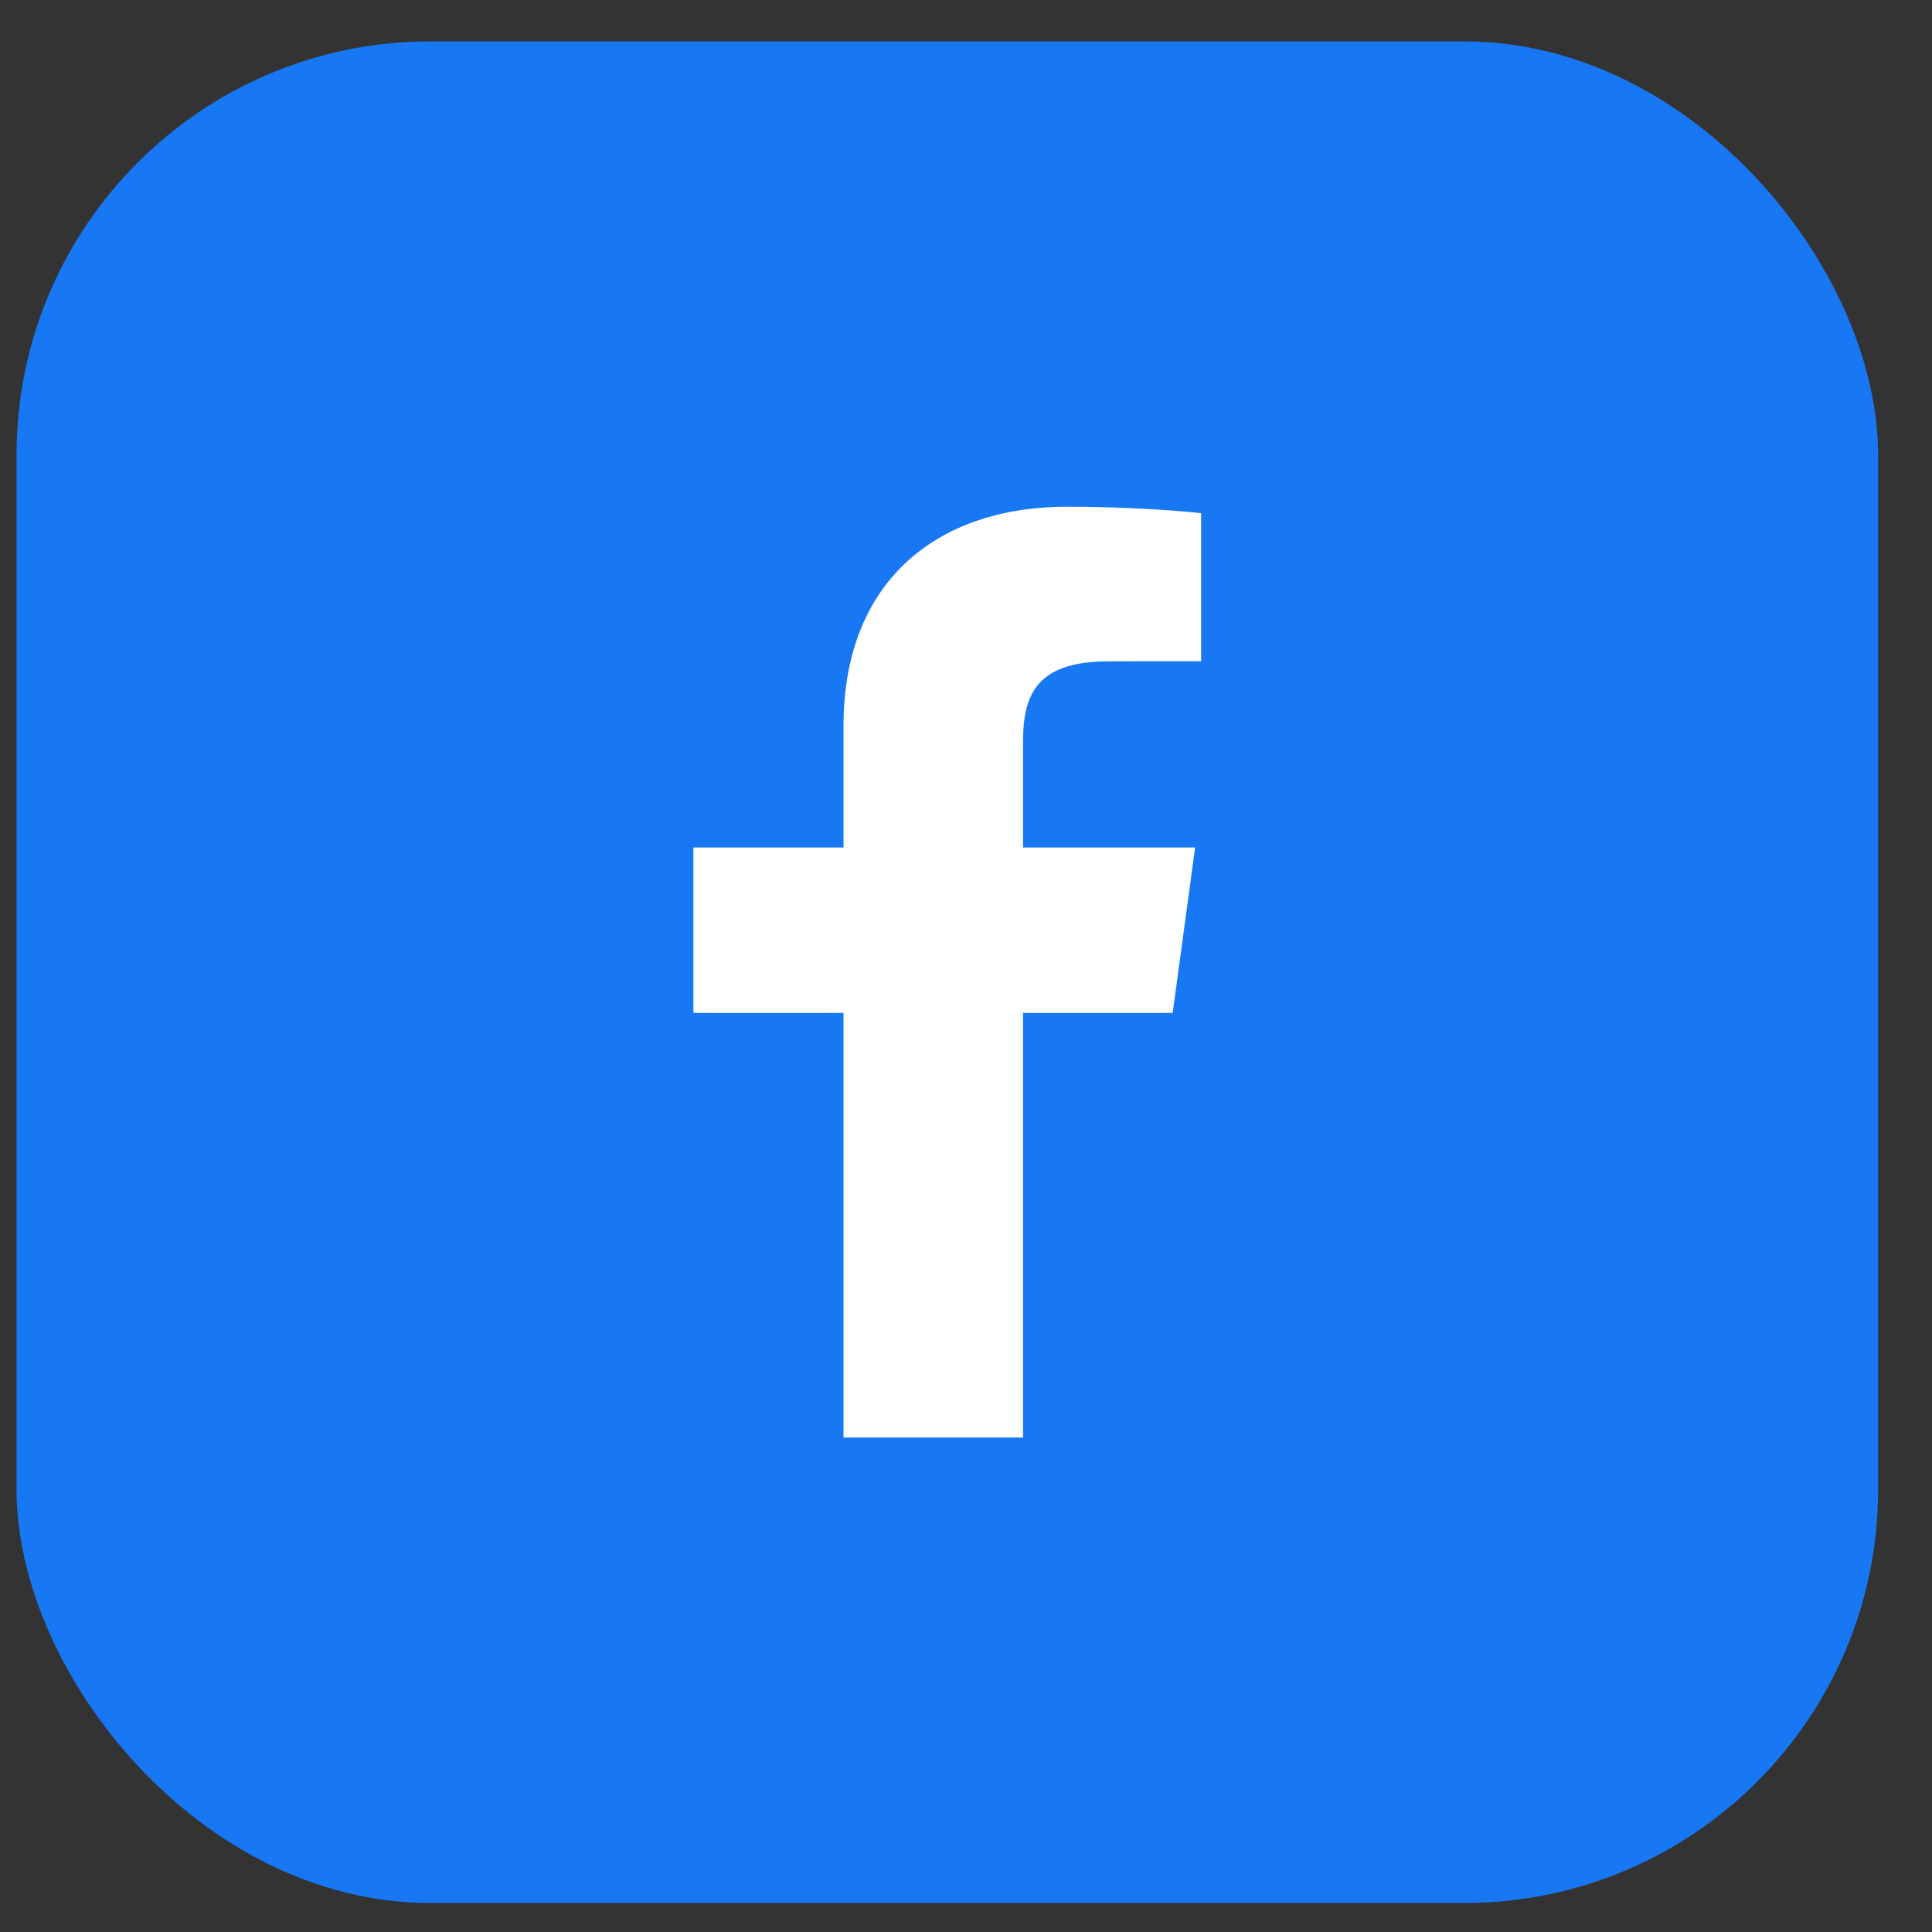
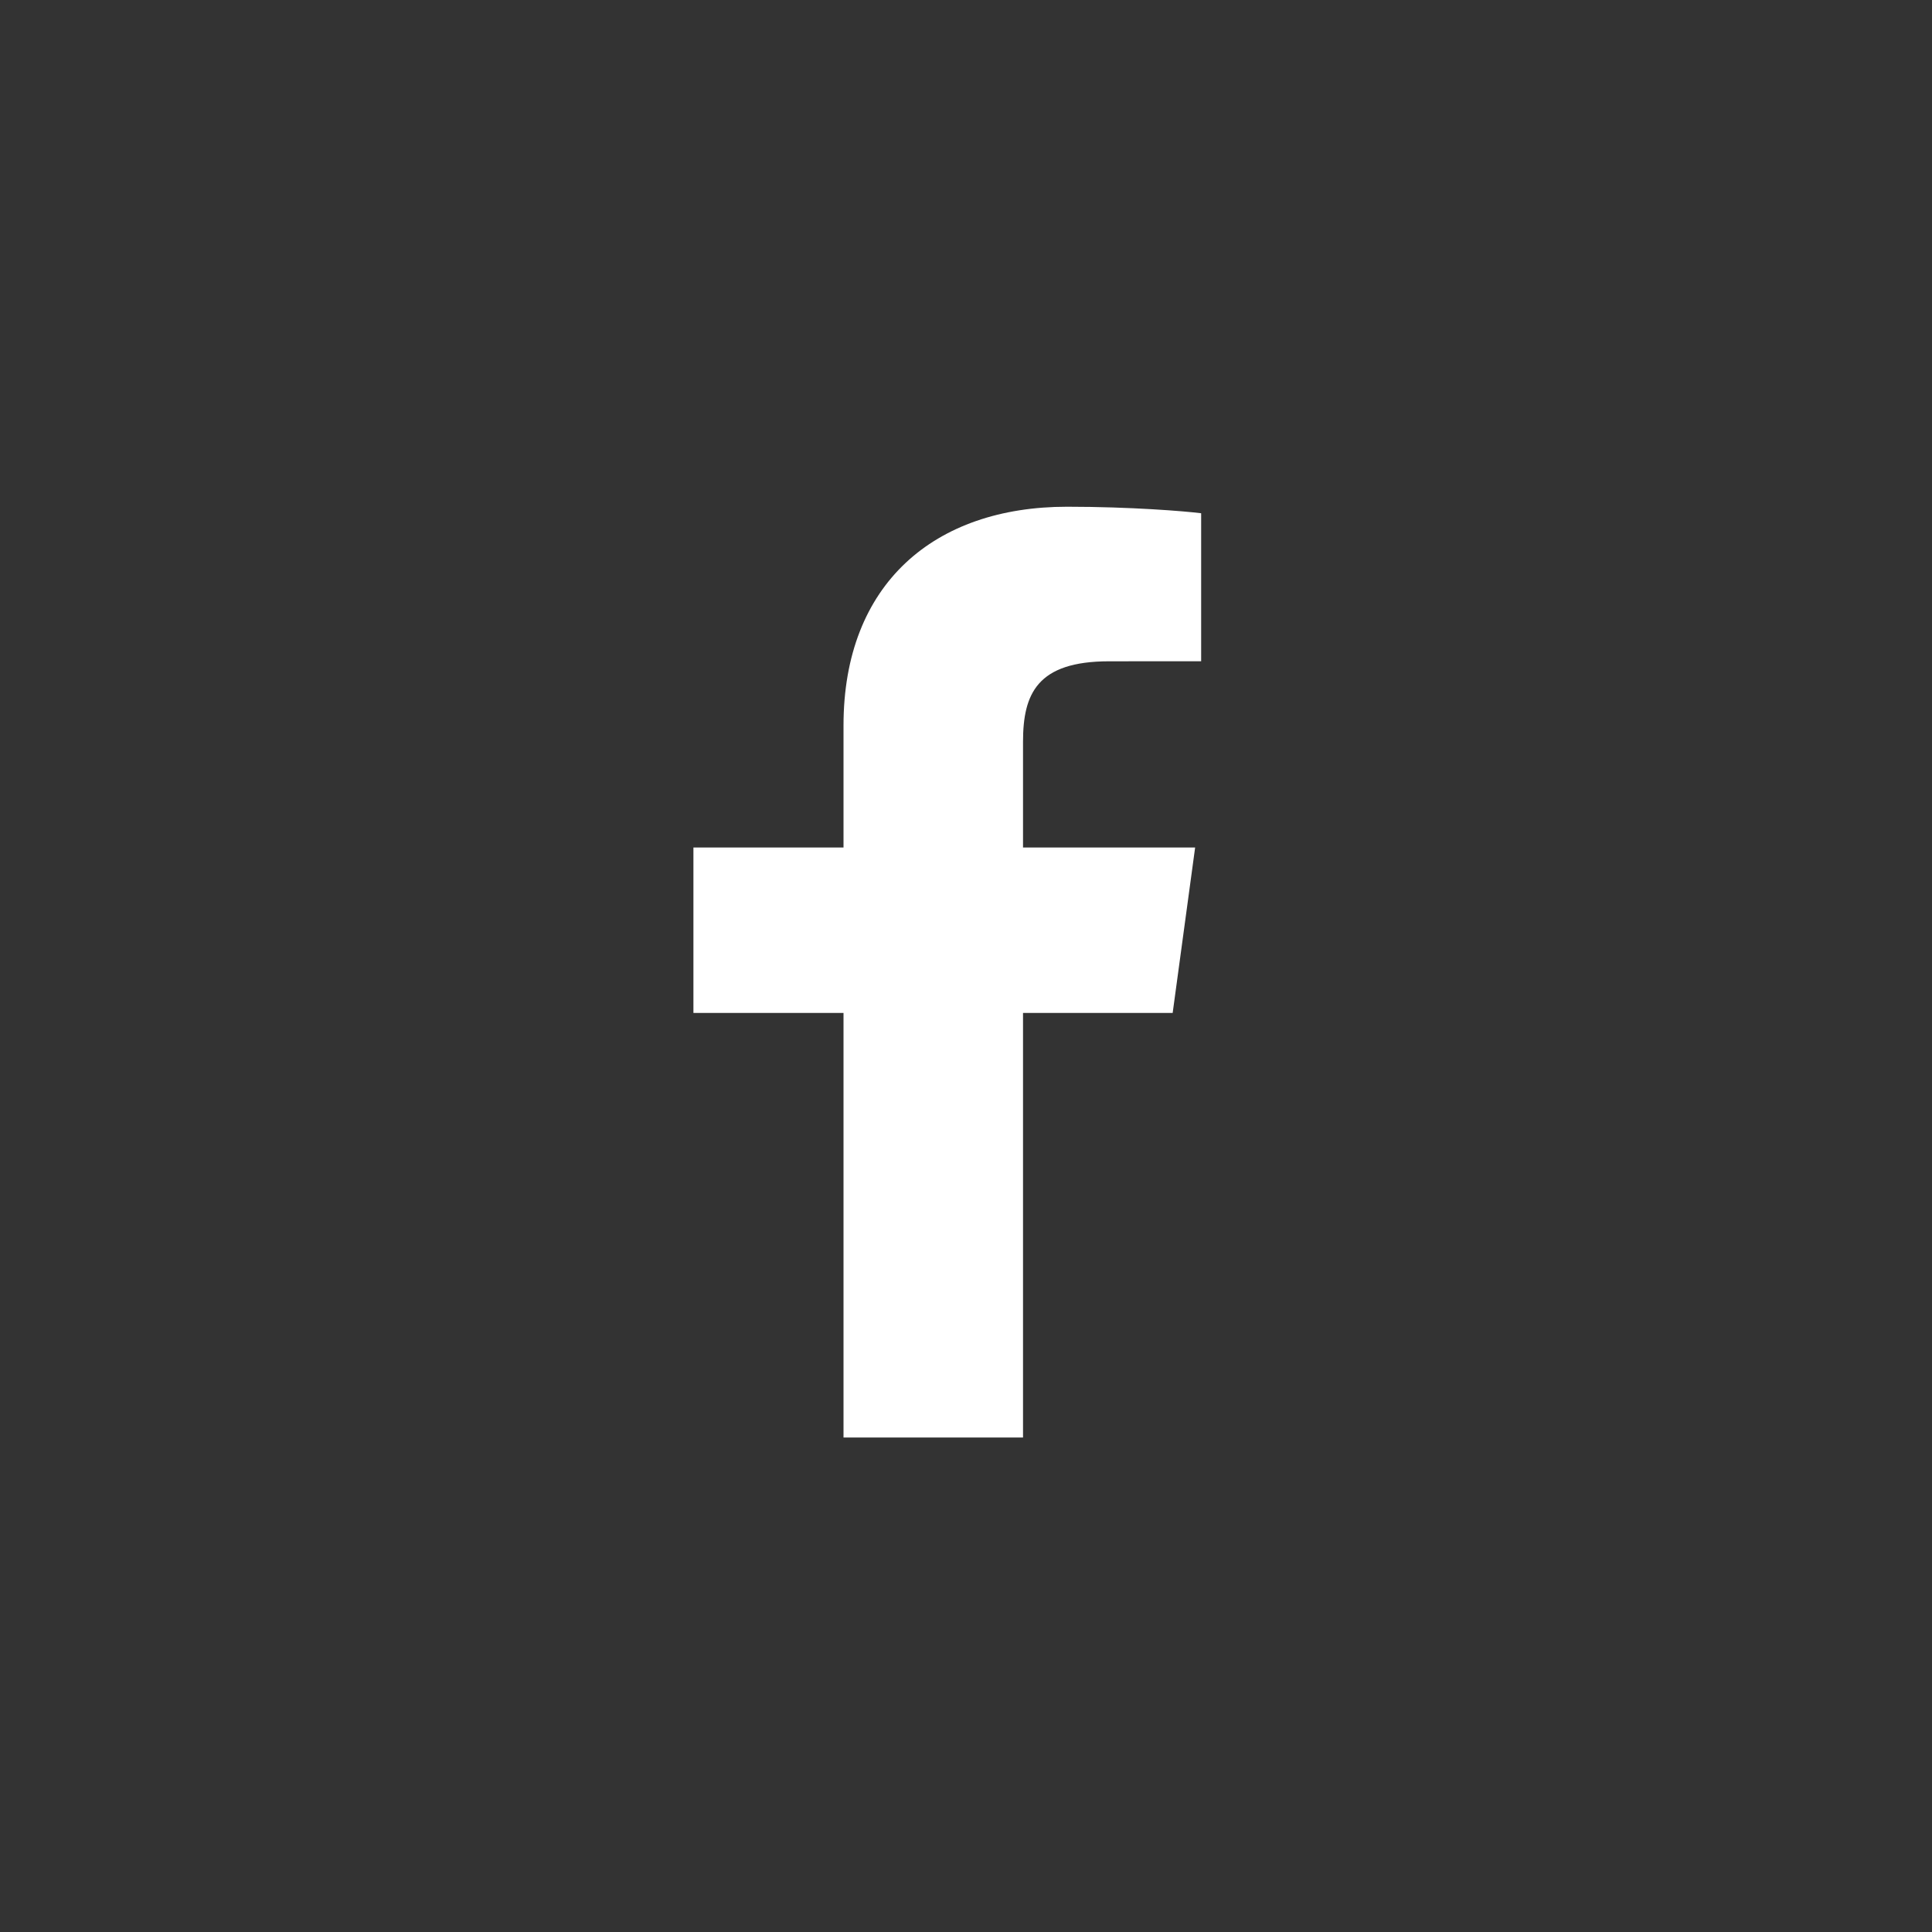
<svg xmlns="http://www.w3.org/2000/svg" width="35" height="35" viewBox="0 0 35 35" fill="none">
  <rect x="0" y="0" width="35" height="35" fill="#333333" stroke="none" />
-   <rect x="0.299" y="0.75" width="33.725" height="33.725" rx="7.494" fill="#1877F2" />
  <path d="M18.533 26.042V18.35H21.244L21.651 15.353H18.533V13.439C18.533 12.571 18.786 11.98 20.093 11.98L21.76 11.979V9.298C21.472 9.261 20.482 9.18 19.331 9.18C16.927 9.18 15.281 10.577 15.281 13.142V15.353H12.562V18.35H15.281V26.042L18.533 26.042Z" fill="white" />
</svg>